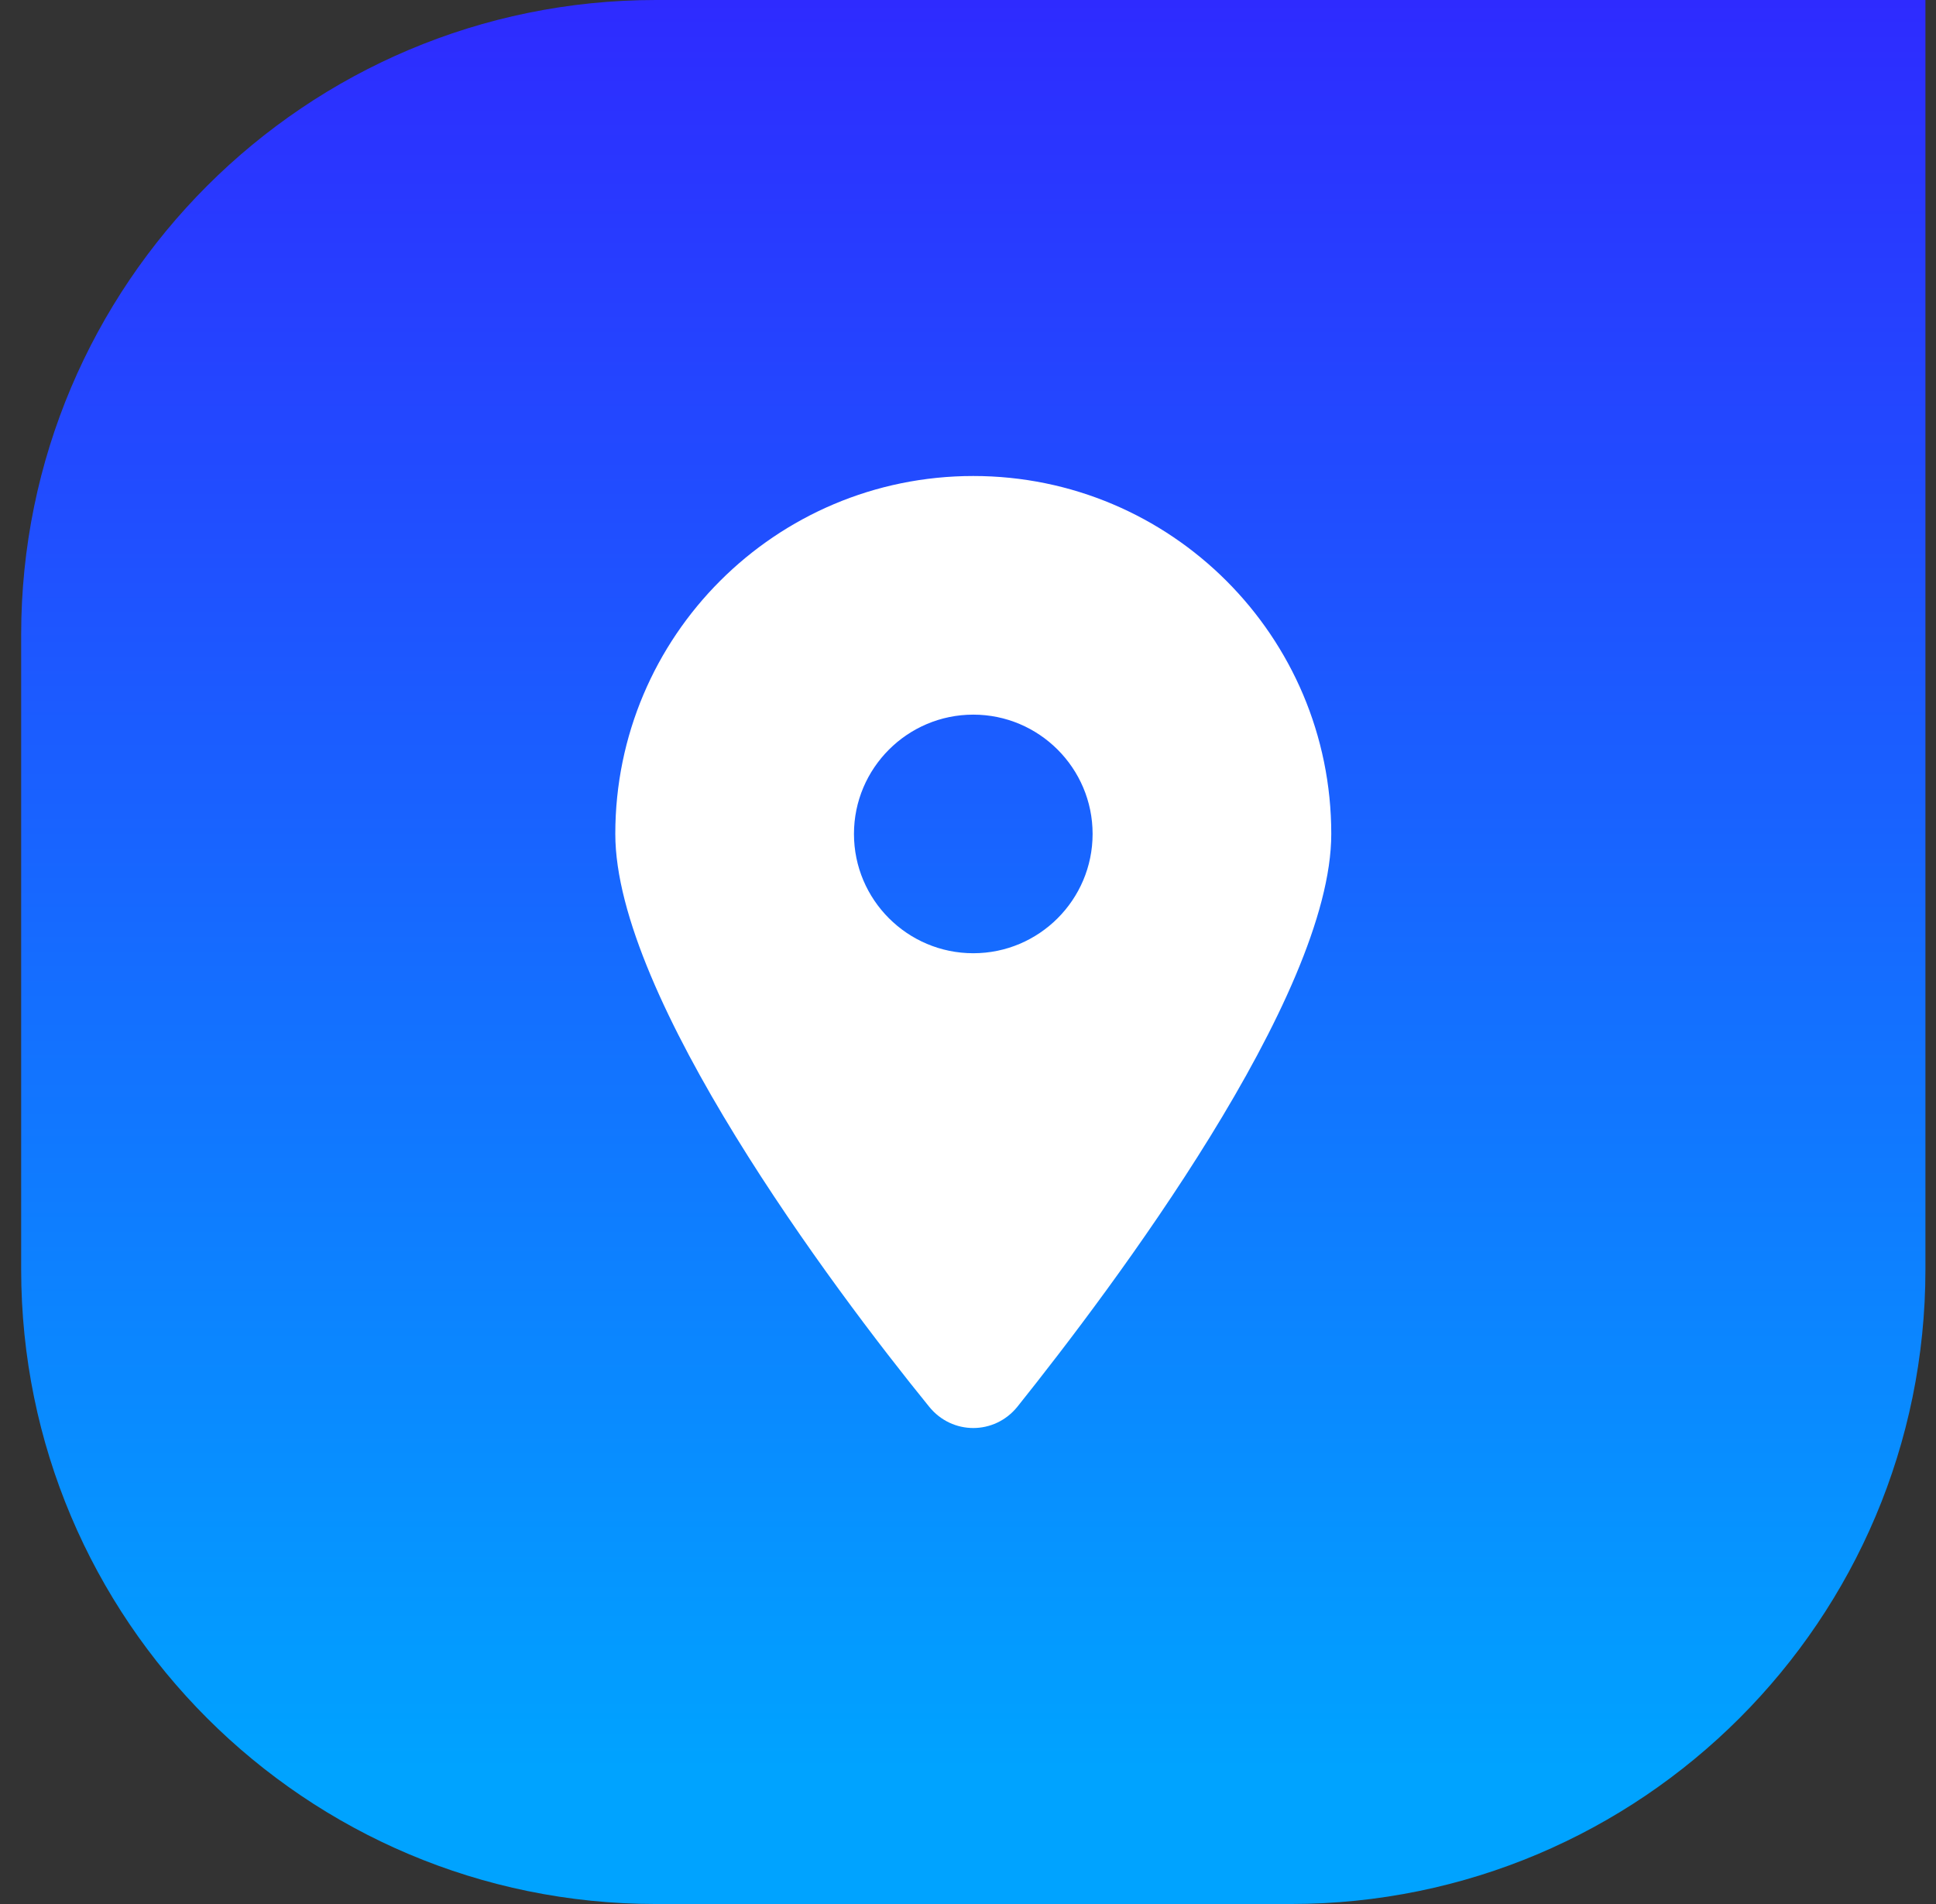
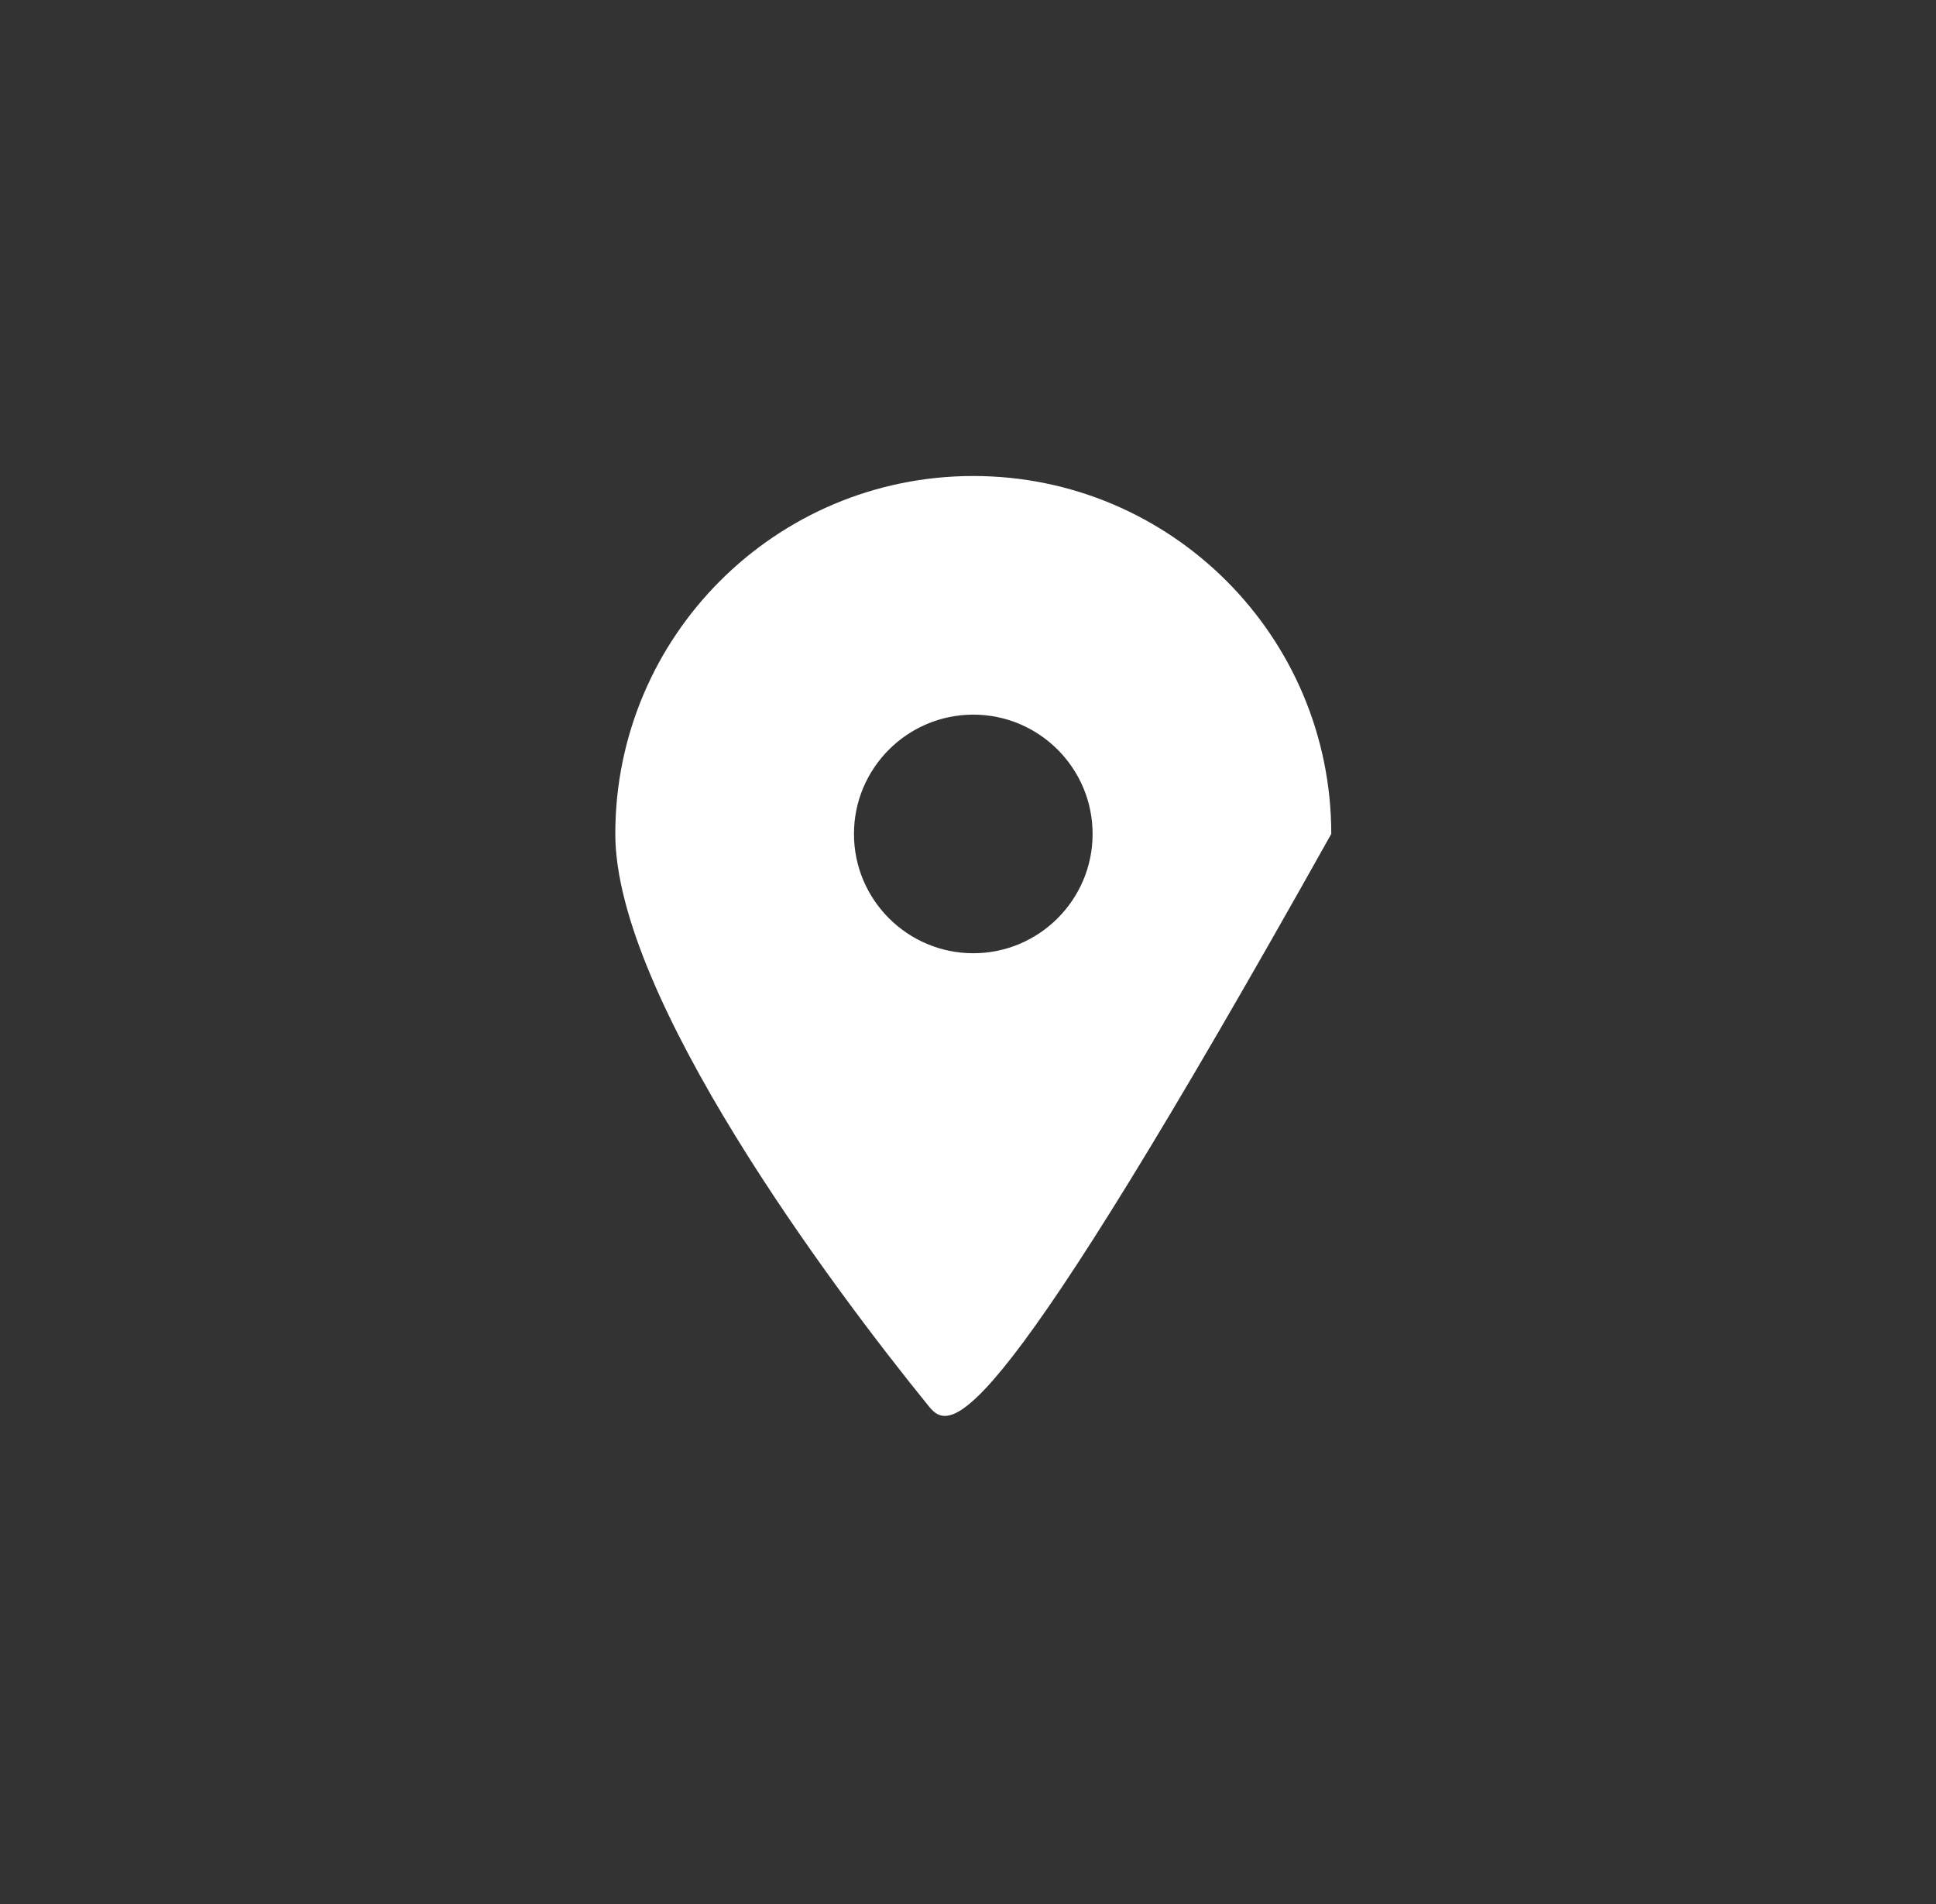
<svg xmlns="http://www.w3.org/2000/svg" width="61" height="60" viewBox="0 0 61 60" fill="none">
  <rect x="0" y="0" width="61" height="60" fill="#333333" stroke="none" />
-   <path d="M0.667 20C0.667 8.954 9.621 0 20.667 0H60.667V40C60.667 51.046 51.712 60 40.667 60H20.667C9.621 60 0.667 51.046 0.667 40V20Z" fill="url(#paint0_linear_1_812)" />
-   <path d="M29.274 44.326C26.208 40.554 19.387 31.414 19.387 26.279C19.387 20.05 24.437 15 30.667 15C36.894 15 41.946 20.05 41.946 26.279C41.946 31.414 35.073 40.554 32.059 44.326C31.336 45.225 29.997 45.225 29.274 44.326ZM30.667 30.039C32.74 30.039 34.426 28.353 34.426 26.279C34.426 24.206 32.74 22.52 30.667 22.52C28.593 22.52 26.907 24.206 26.907 26.279C26.907 28.353 28.593 30.039 30.667 30.039Z" fill="white" />
+   <path d="M29.274 44.326C26.208 40.554 19.387 31.414 19.387 26.279C19.387 20.05 24.437 15 30.667 15C36.894 15 41.946 20.05 41.946 26.279C31.336 45.225 29.997 45.225 29.274 44.326ZM30.667 30.039C32.74 30.039 34.426 28.353 34.426 26.279C34.426 24.206 32.74 22.52 30.667 22.52C28.593 22.52 26.907 24.206 26.907 26.279C26.907 28.353 28.593 30.039 30.667 30.039Z" fill="white" />
  <defs>
    <linearGradient id="paint0_linear_1_812" x1="30.667" y1="0" x2="30.667" y2="55.798" gradientUnits="userSpaceOnUse">
      <stop stop-color="#2E2BFF" />
      <stop offset="1" stop-color="#00A3FF" />
    </linearGradient>
  </defs>
</svg>